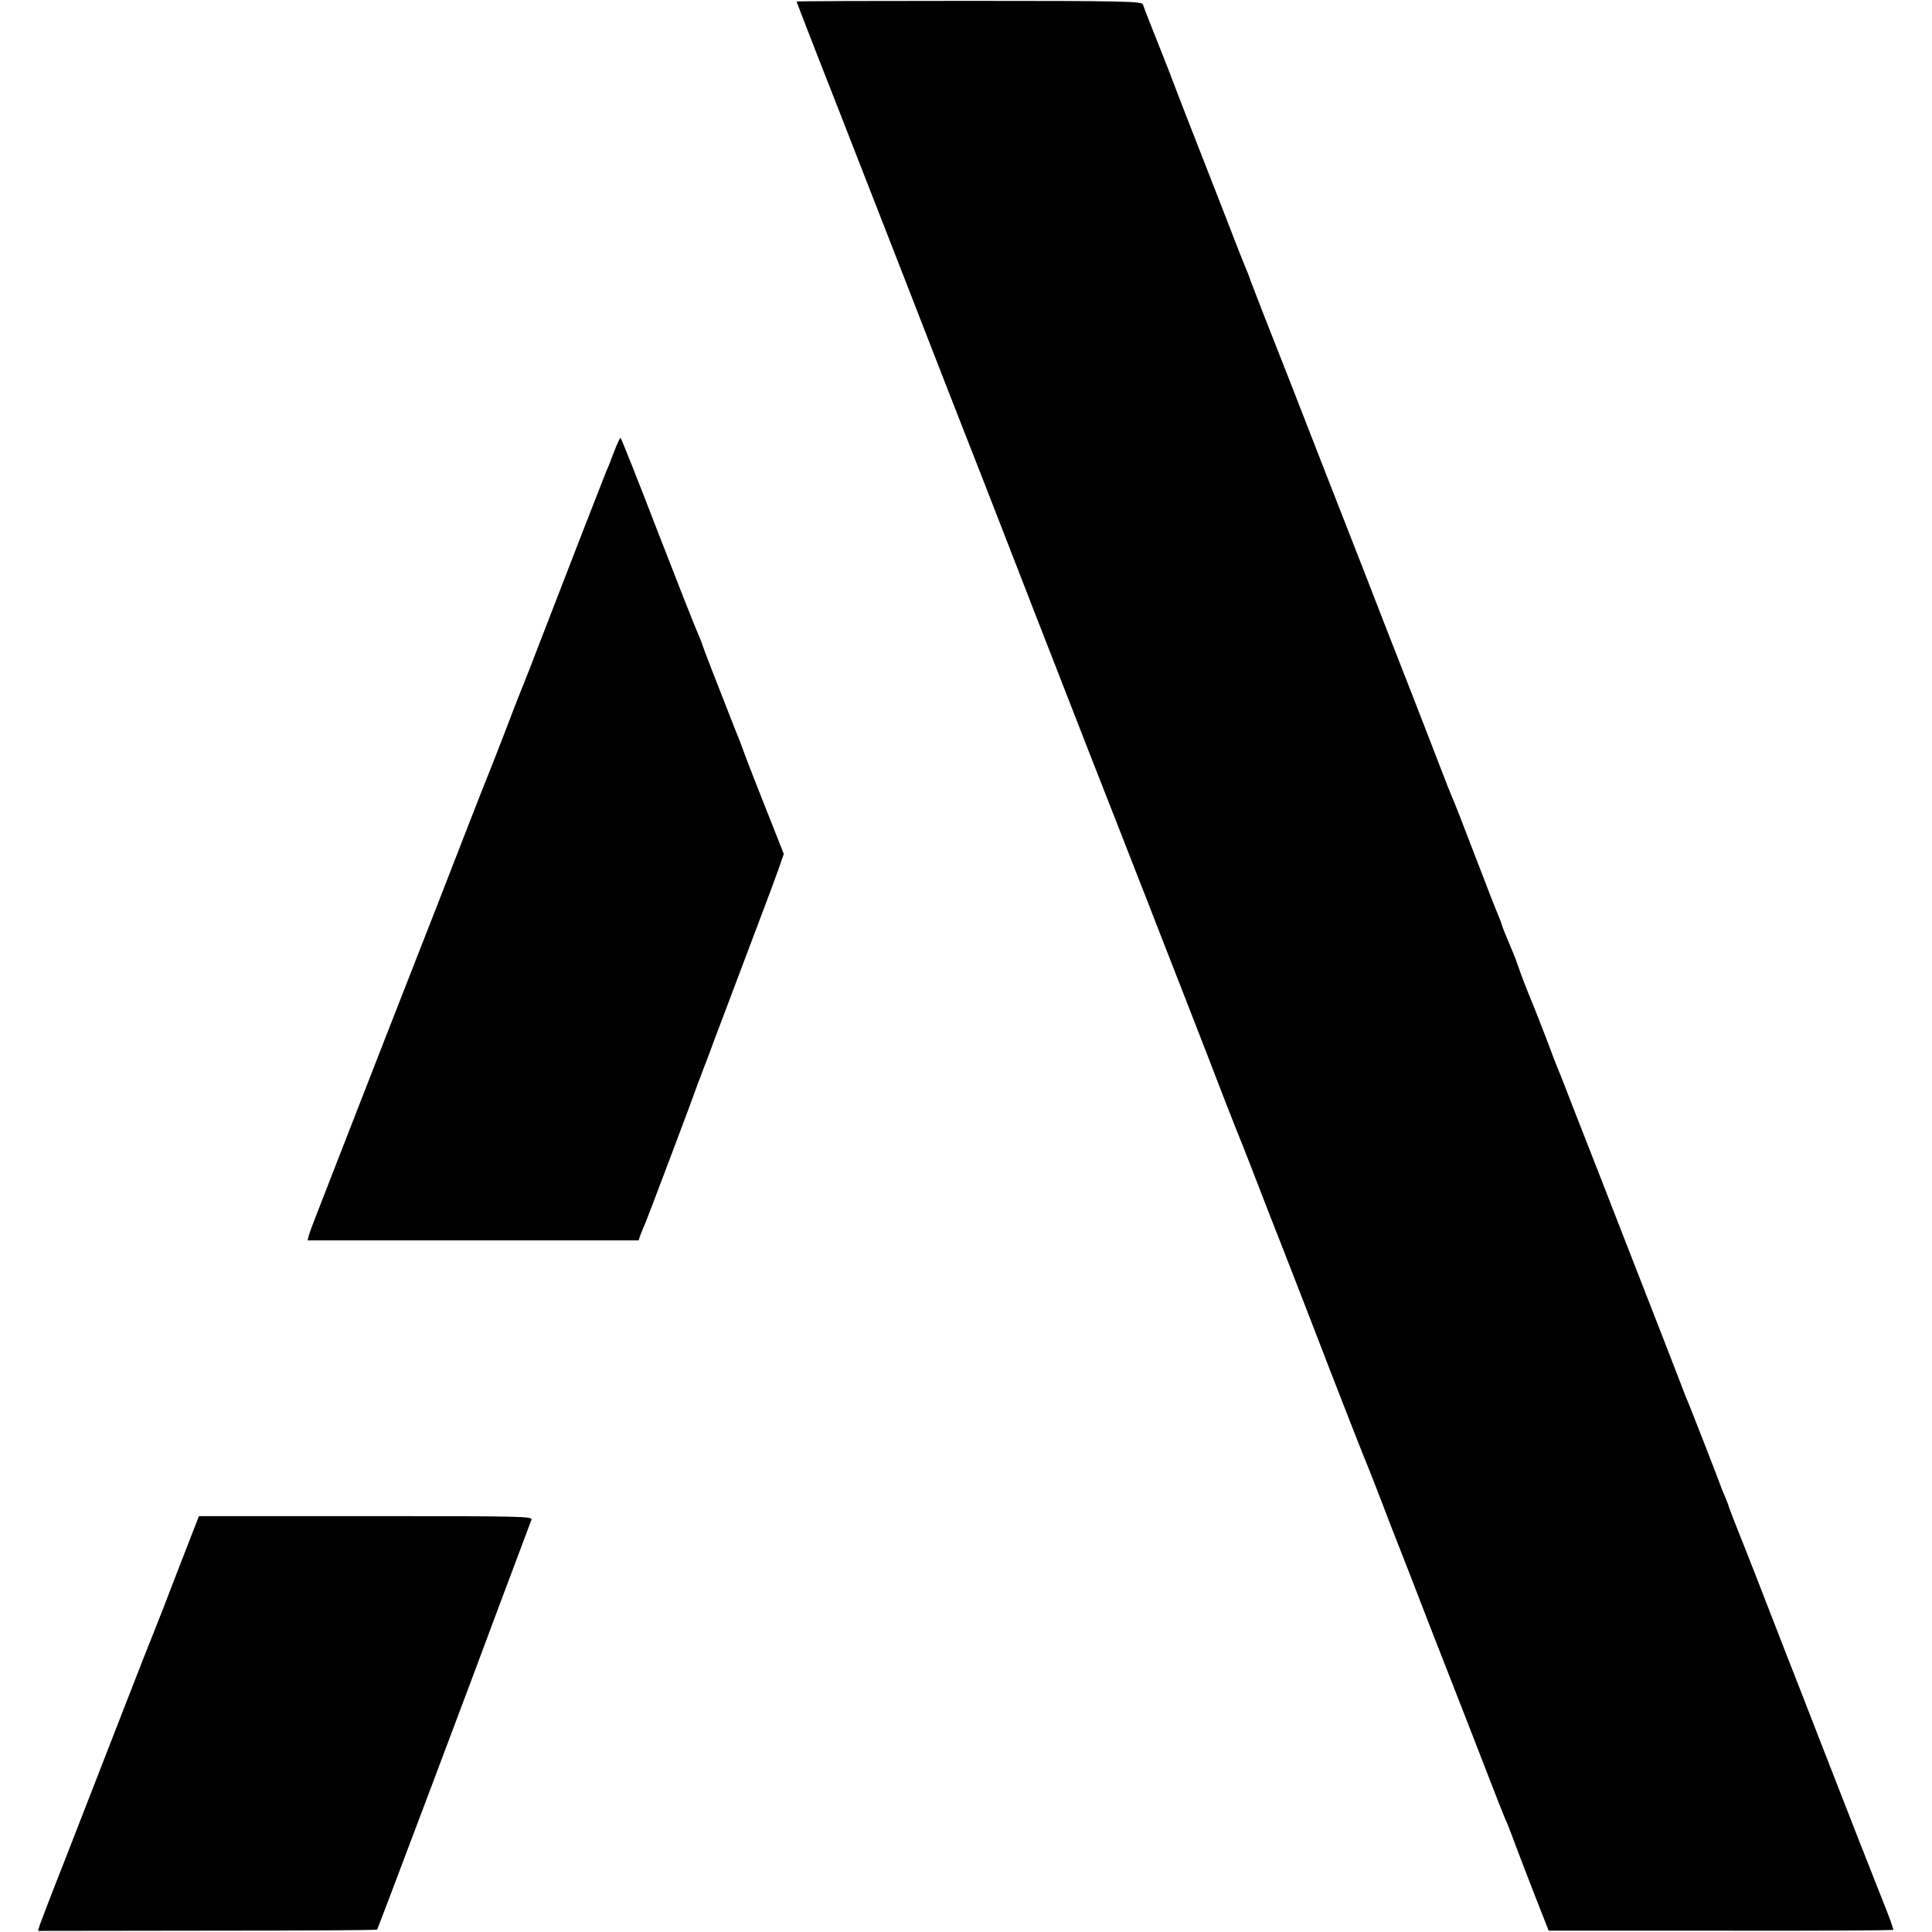
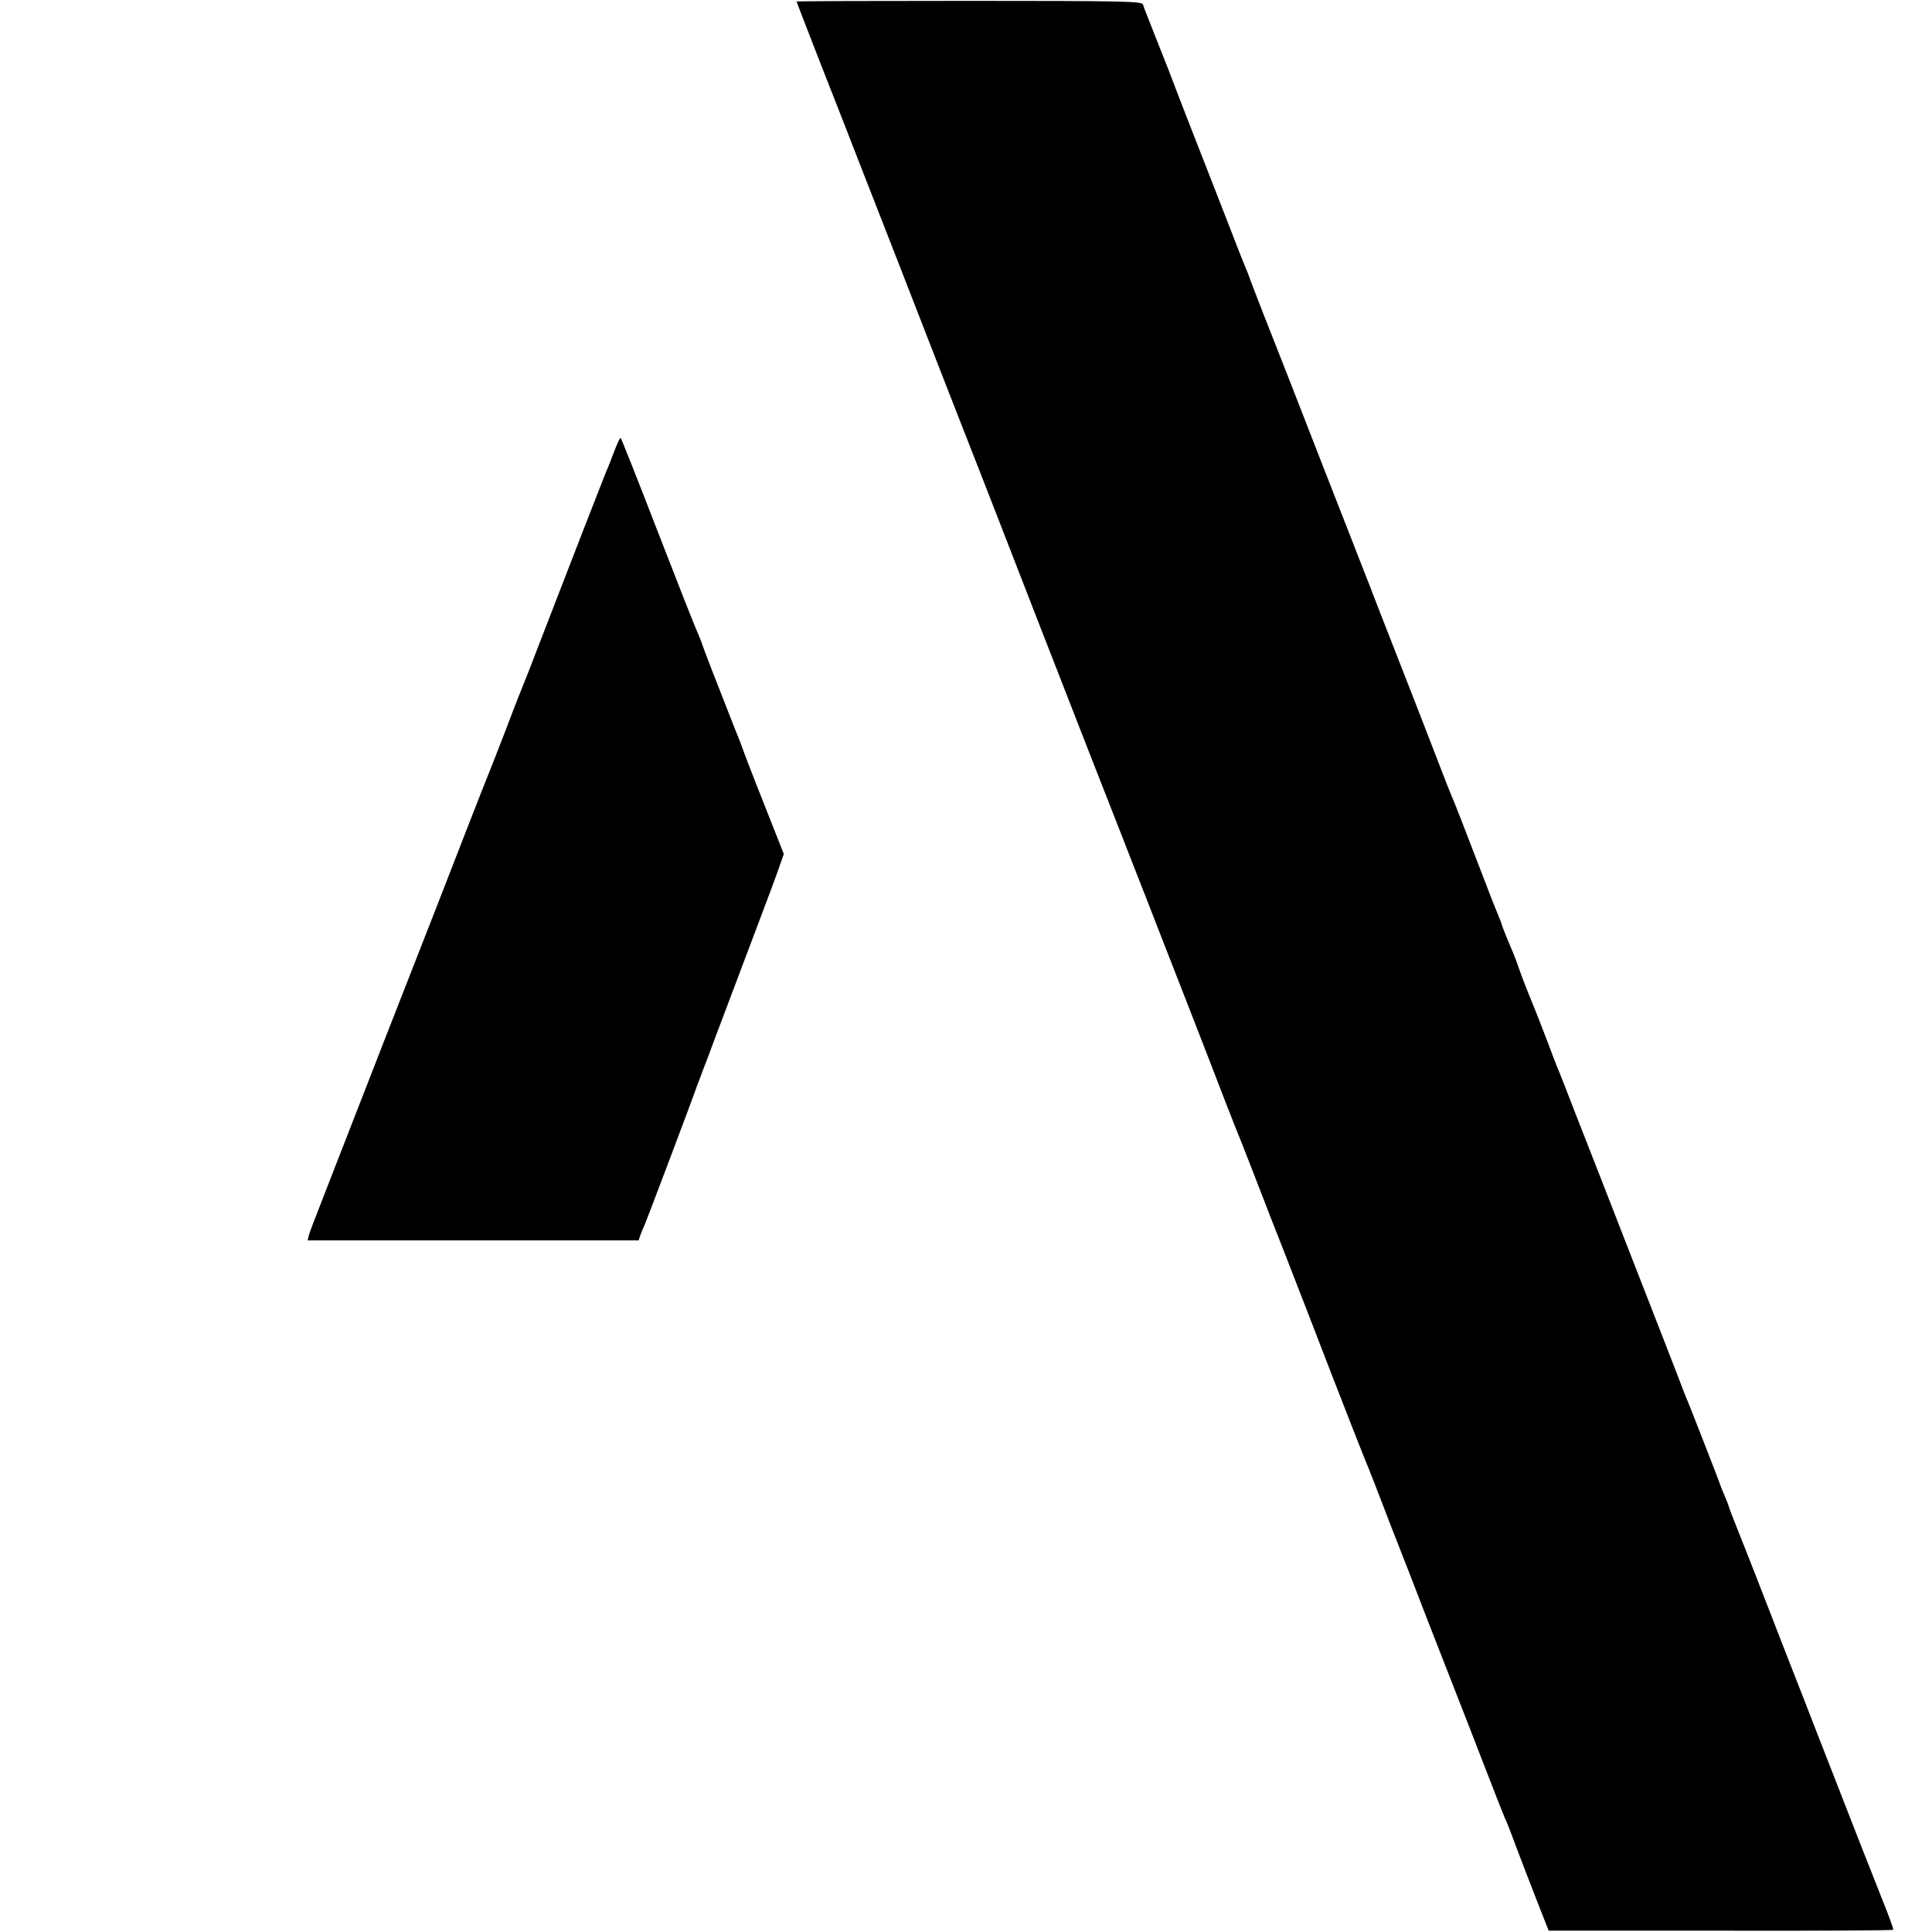
<svg xmlns="http://www.w3.org/2000/svg" version="1.0" width="878pt" height="878pt" viewBox="0 0 878 878" preserveAspectRatio="xMidYMid meet">
  <g transform="translate(0,878) scale(0.1,-0.1)" fill="#000000" stroke="none">
    <path d="M3620 8773 c0 -1 21 -55 46 -120 25 -65 86 -221 136 -348 49 -126 121 -311 160 -410 39 -99 94 -241 123 -315 29 -74 92 -236 140 -360 48 -124 121 -310 162 -415 41 -104 97 -248 125 -320 28 -71 58 -150 68 -175 19 -50 198 -509 368 -945 61 -154 126 -323 147 -375 20 -52 56 -144 80 -205 24 -60 60 -153 80 -205 71 -181 197 -505 232 -595 19 -49 55 -142 79 -205 25 -63 49 -124 53 -135 5 -11 40 -99 77 -195 37 -96 104 -269 150 -385 45 -115 141 -363 213 -550 73 -187 136 -349 141 -360 5 -11 26 -63 46 -115 20 -52 56 -144 79 -205 24 -60 64 -164 90 -230 25 -66 64 -165 85 -220 133 -340 215 -549 269 -690 34 -88 66 -169 71 -180 6 -11 28 -67 49 -125 22 -58 64 -168 94 -244 l55 -140 782 0 c430 -1 783 1 784 4 2 3 -20 63 -49 135 -48 121 -147 372 -286 730 -32 83 -103 265 -158 405 -54 140 -116 298 -136 350 -20 52 -55 140 -77 195 -22 55 -41 105 -42 110 -1 6 -10 27 -19 49 -9 21 -17 40 -17 42 0 3 -147 382 -160 409 -4 11 -27 70 -50 130 -24 61 -71 184 -107 275 -93 239 -175 448 -228 585 -26 66 -67 172 -92 235 -25 63 -56 144 -70 180 -14 36 -31 79 -38 95 -7 17 -25 64 -40 105 -16 41 -47 123 -71 181 -24 58 -51 128 -60 155 -9 27 -24 67 -34 89 -18 42 -44 106 -46 115 0 3 -6 19 -13 35 -7 17 -35 86 -61 155 -112 291 -141 366 -150 385 -5 11 -33 81 -61 155 -29 74 -85 221 -126 325 -41 105 -101 258 -133 340 -32 83 -78 202 -103 265 -60 152 -103 265 -172 440 -84 217 -201 516 -268 685 -32 83 -60 155 -61 160 -2 6 -8 21 -14 35 -6 14 -23 57 -38 95 -15 39 -80 207 -146 375 -66 168 -128 328 -138 355 -10 28 -46 120 -80 205 -34 85 -64 162 -66 170 -5 14 -92 16 -790 16 -431 0 -784 -1 -784 -3z" />
    <path d="M2791 6728 c-13 -35 -29 -76 -37 -93 -12 -29 -170 -435 -301 -775 -35 -91 -67 -174 -72 -185 -5 -11 -40 -99 -76 -195 -37 -96 -73 -188 -80 -205 -7 -16 -52 -131 -100 -254 -93 -240 -199 -512 -295 -756 -32 -82 -123 -314 -201 -515 -78 -201 -160 -410 -181 -465 -22 -55 -42 -109 -45 -121 l-5 -21 752 0 752 0 9 26 c5 14 14 35 19 46 9 19 228 600 234 620 2 6 8 24 15 40 6 17 23 62 38 100 14 39 40 108 58 155 18 47 63 166 100 265 37 99 82 218 100 265 18 47 45 120 60 162 l27 77 -92 233 c-51 128 -93 238 -94 243 -2 6 -8 21 -13 35 -10 24 -28 69 -129 328 -24 62 -44 115 -44 117 0 3 -9 24 -19 48 -11 23 -93 232 -183 464 -90 233 -165 423 -168 423 -3 0 -16 -28 -29 -62z" />
-     <path d="M810 1648 c-51 -134 -99 -256 -106 -273 -7 -16 -77 -194 -155 -395 -78 -201 -191 -491 -251 -645 -61 -154 -113 -291 -118 -305 l-7 -25 768 1 c423 0 771 2 773 5 3 3 470 1242 546 1449 24 64 134 358 155 413 7 16 -33 17 -752 17 l-759 0 -94 -242z" />
  </g>
</svg>